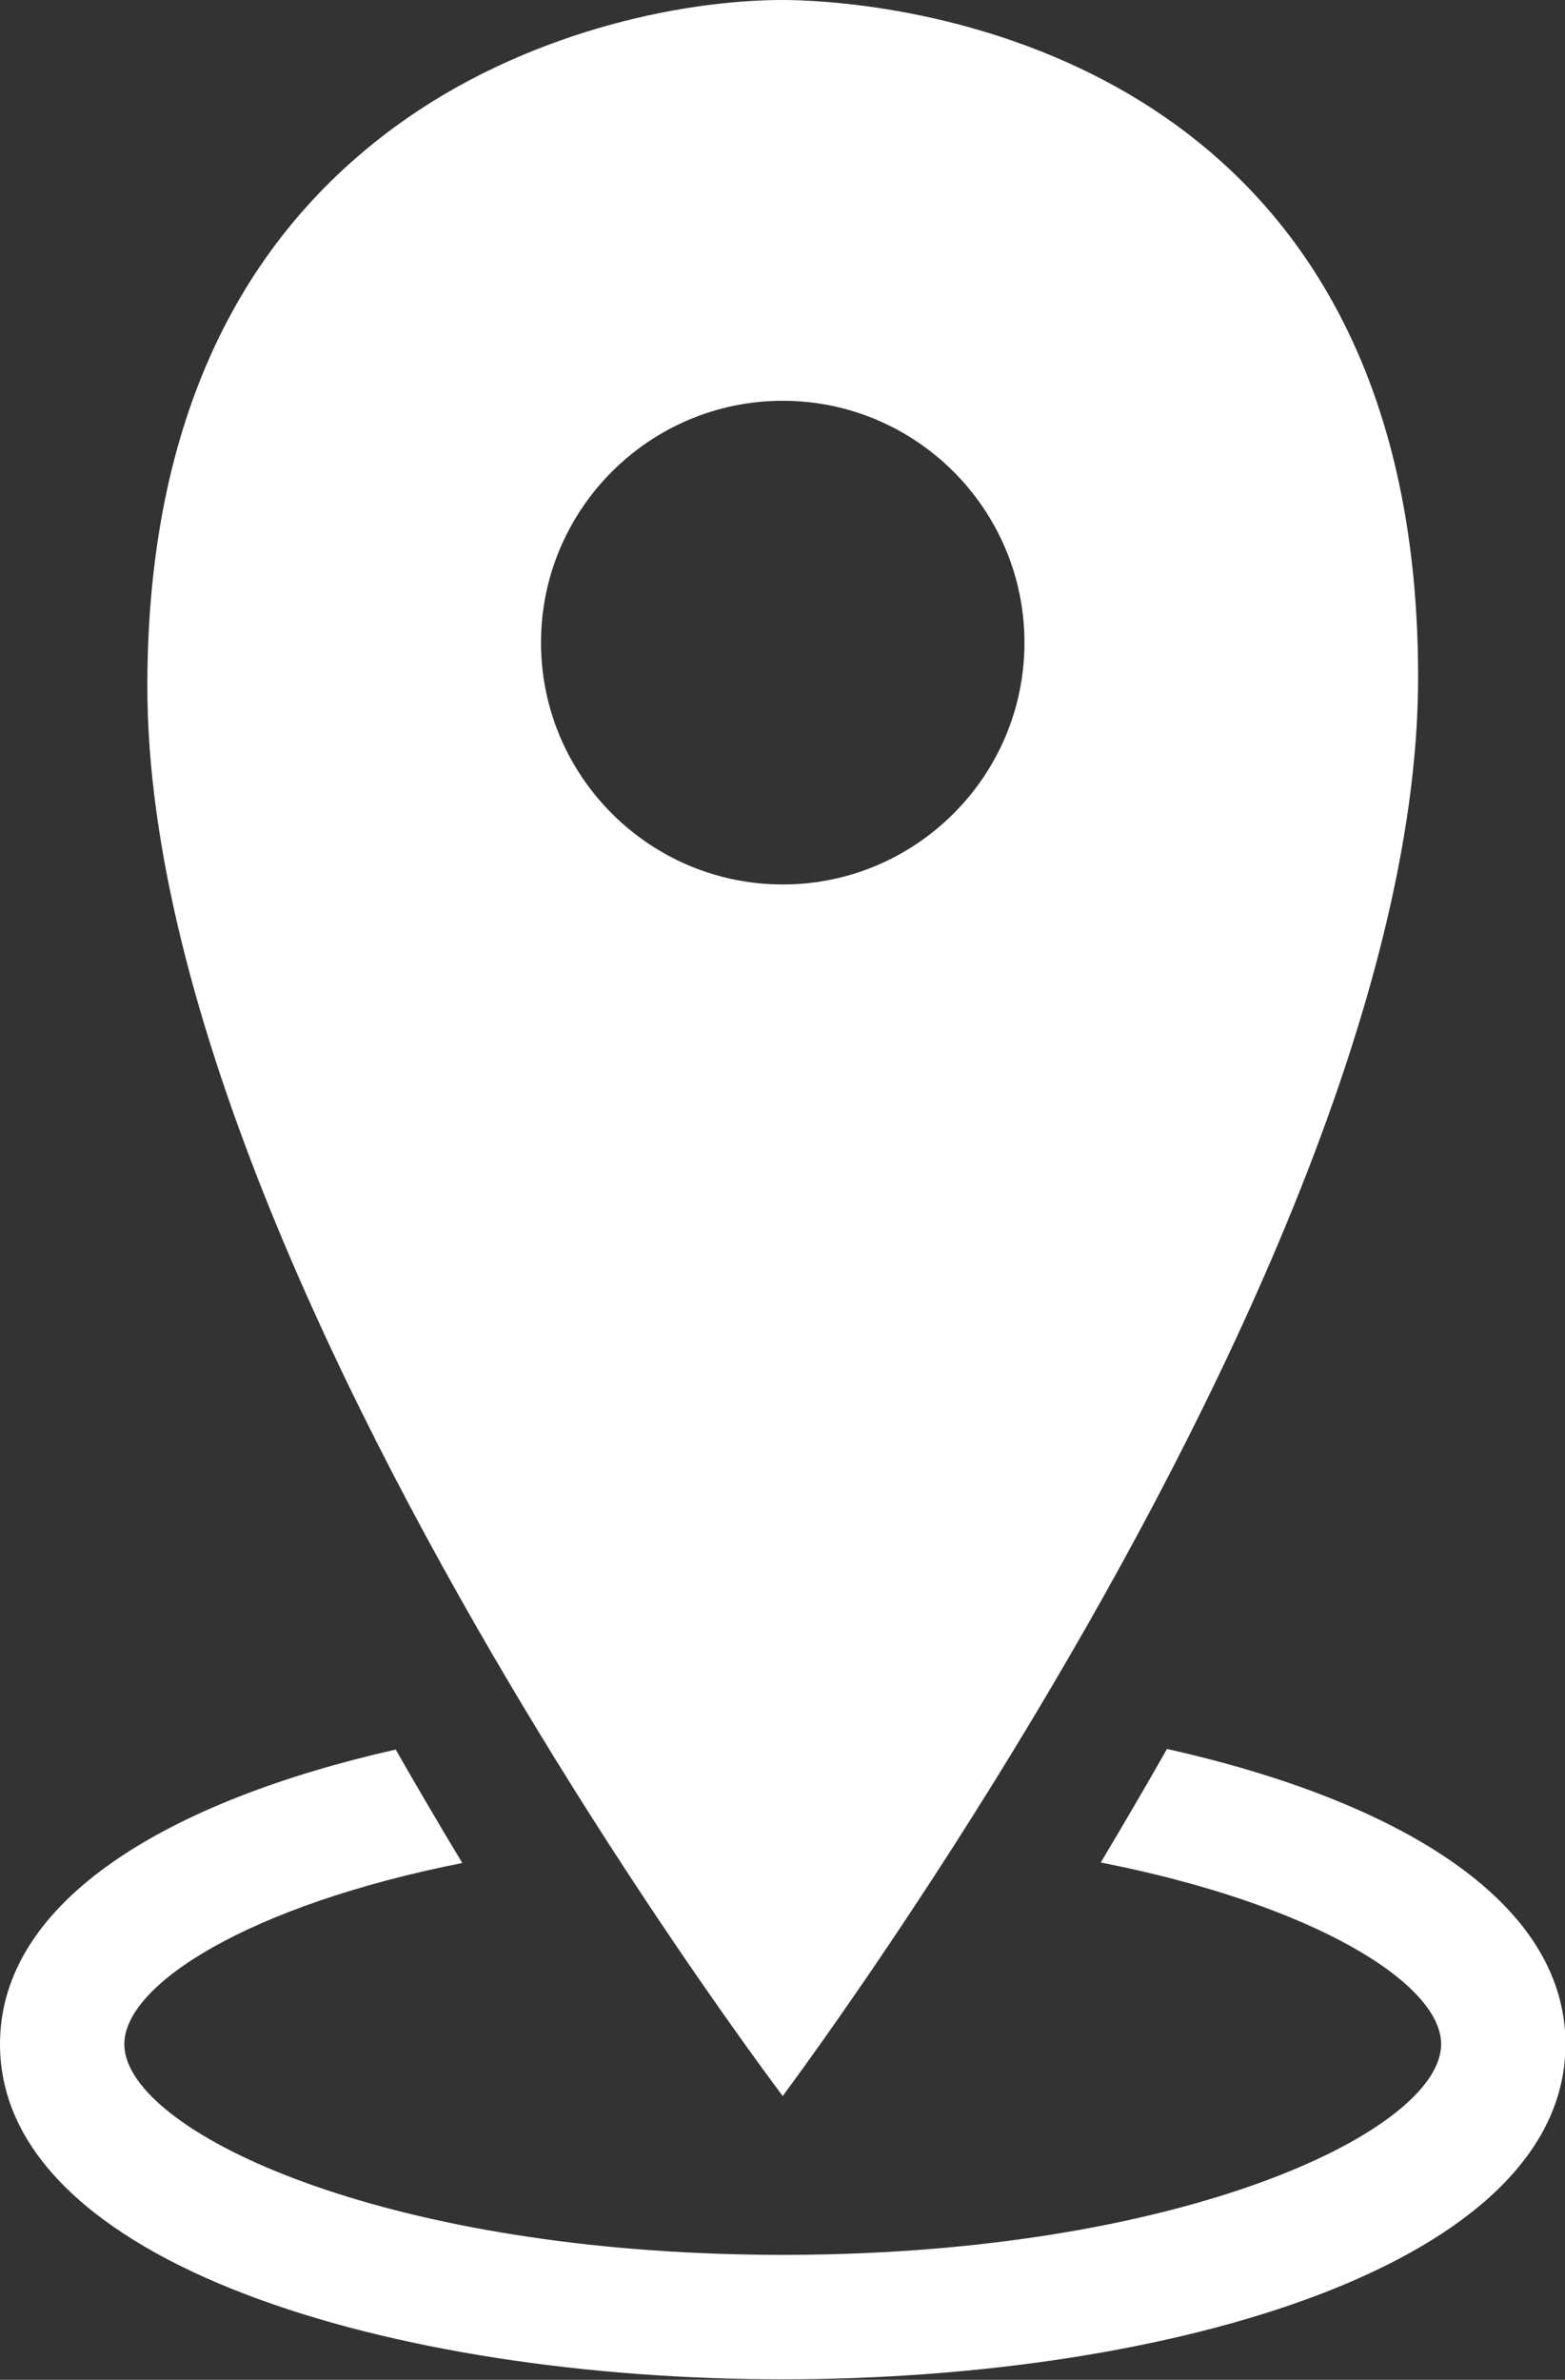
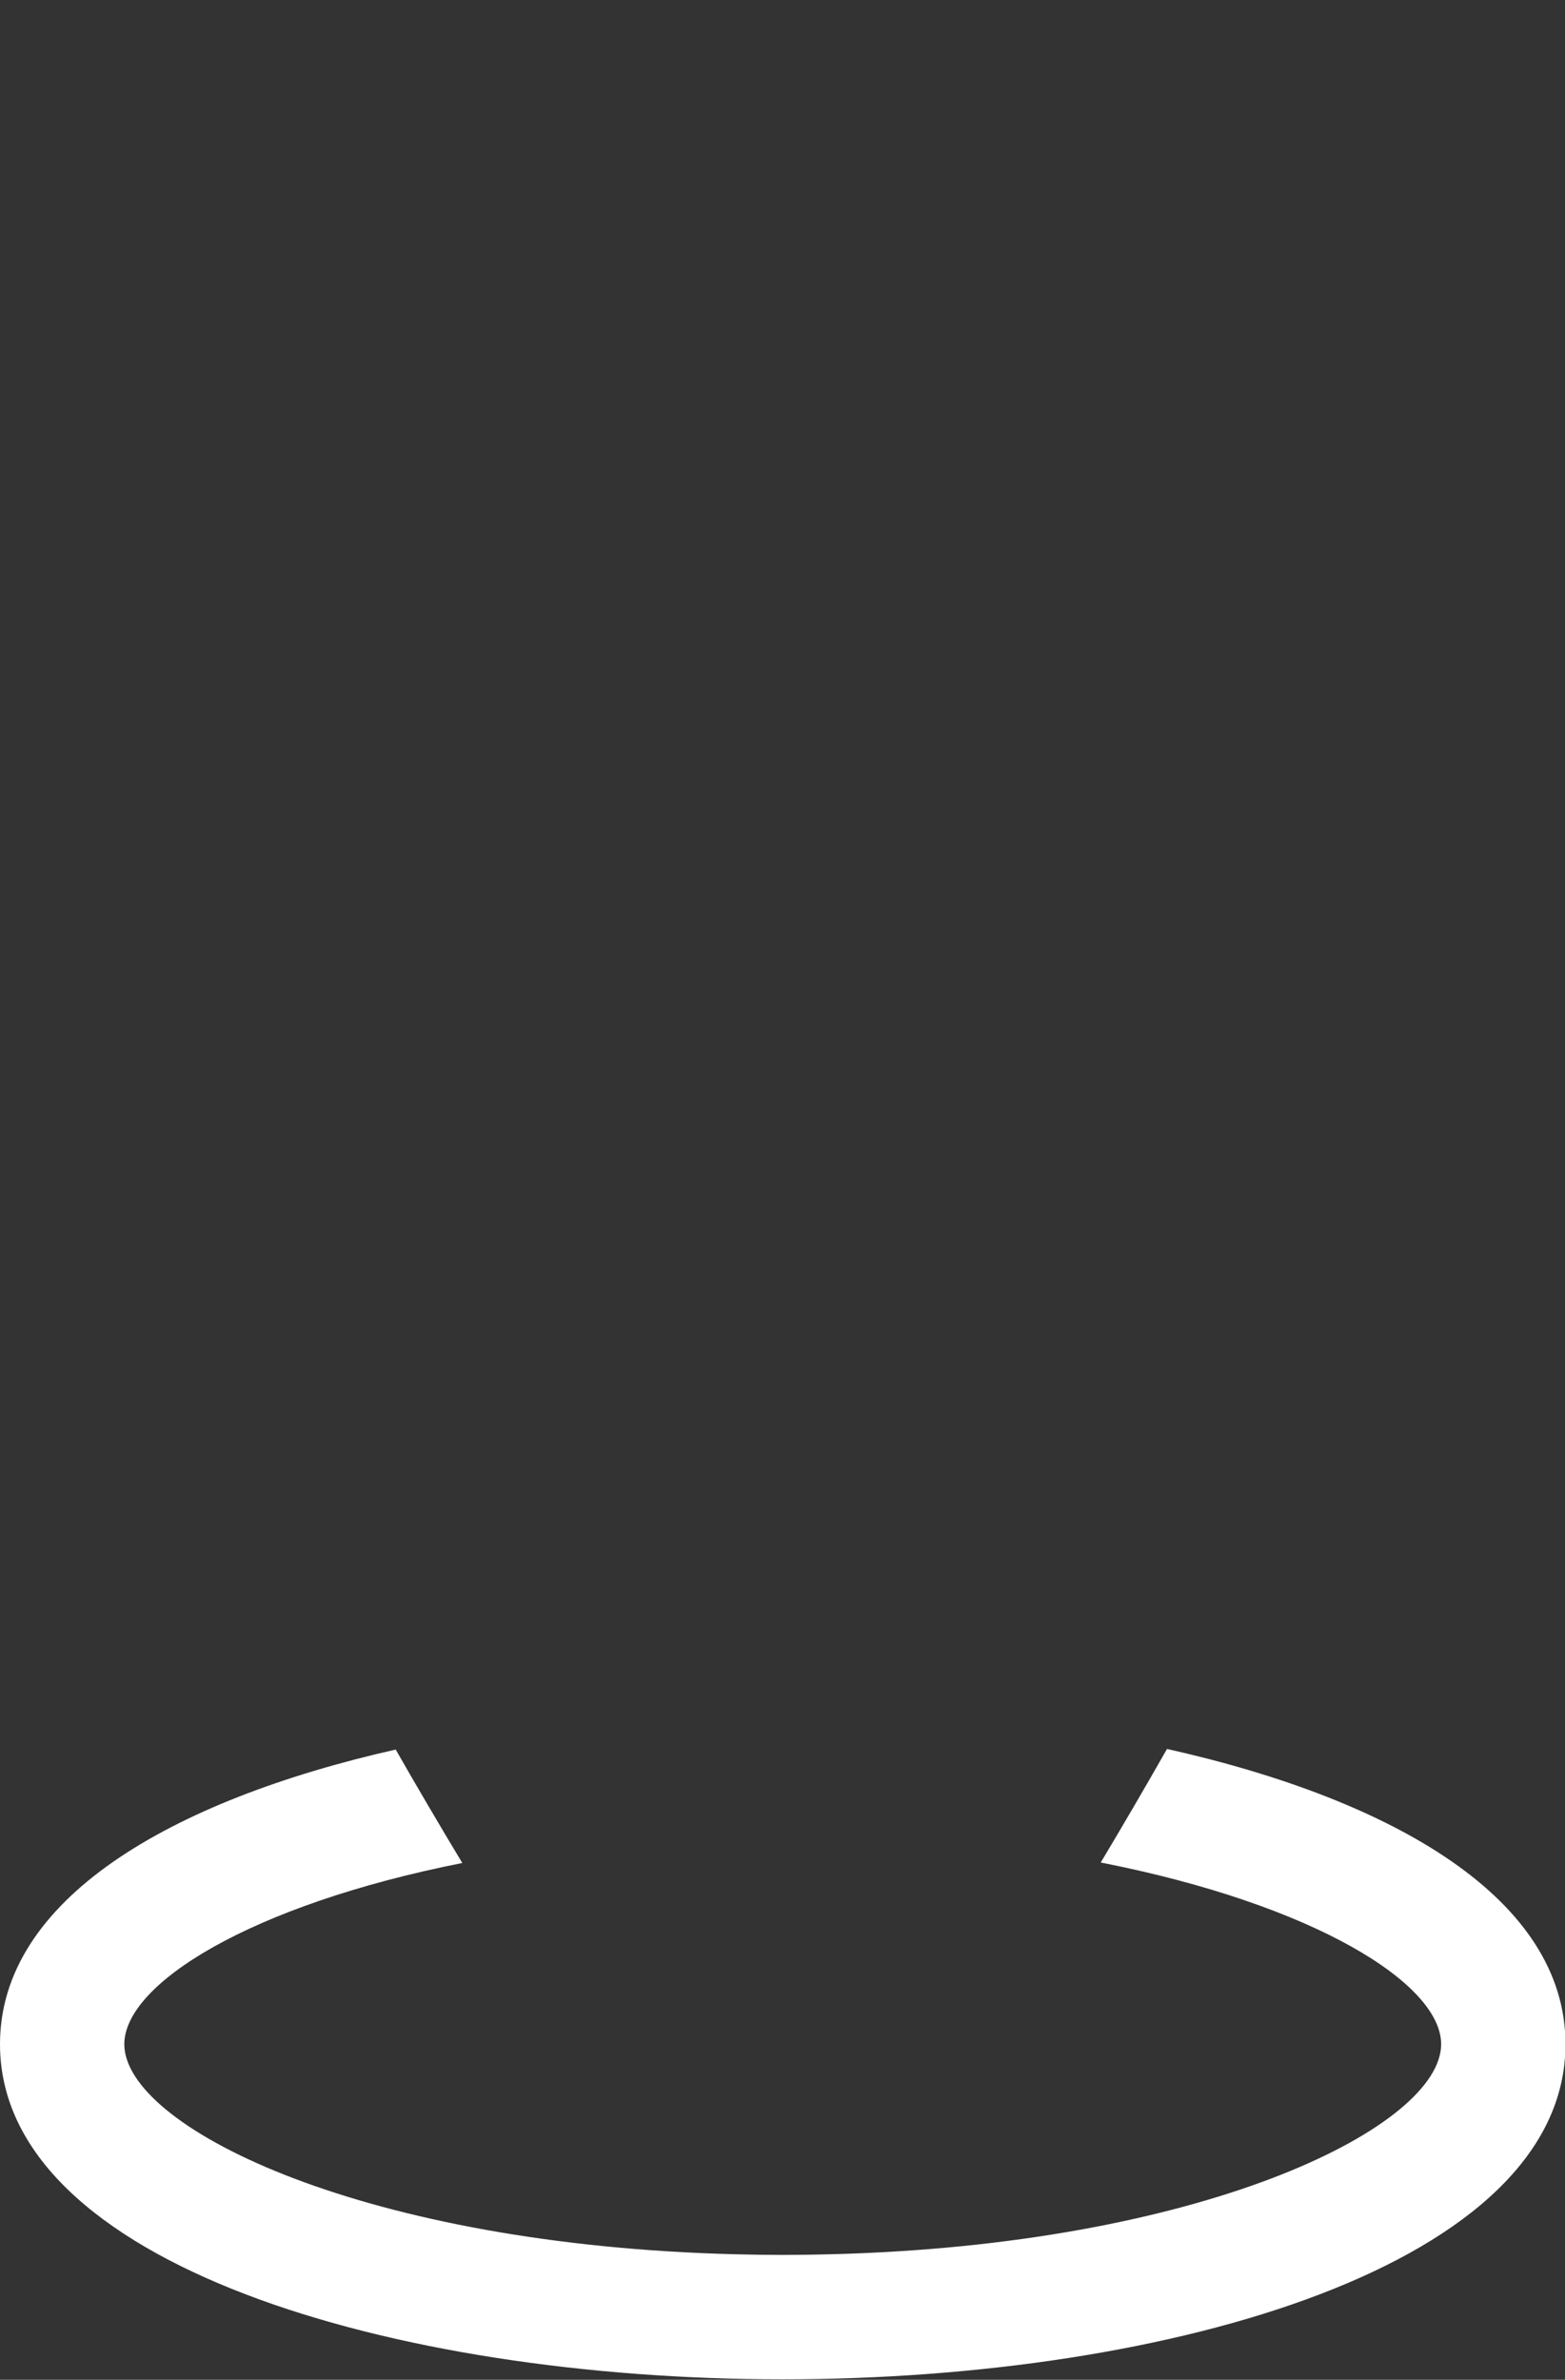
<svg xmlns="http://www.w3.org/2000/svg" fill="#ffffff" height="172.2" preserveAspectRatio="xMidYMid meet" version="1" viewBox="0.0 0.0 113.3 172.2" width="113.3" zoomAndPan="magnify">
  <rect x="0.0" y="0.0" width="113.3" height="172.2" fill="#333333" stroke="none" />
  <g id="change1_1">
-     <path d="M38.692,124.823c1.817,2.997,3.594,5.829,5.282,8.447 c0.21,0.325,0.416,0.643,0.623,0.962c5.951,9.171,10.695,15.604,12.068,17.436 c1.361-1.835,6.058-8.272,11.962-17.446c0.205-0.318,0.41-0.638,0.618-0.962 c1.676-2.622,3.441-5.454,5.248-8.455c0.184-0.306,0.369-0.613,0.554-0.923 C87.915,102.371,102.667,72.572,102.667,49c0-47.625-41.292-49-46-49 c-7.502,0-18.806,2.402-28.029,9.143c-11.925,8.716-17.971,22.35-17.971,40.523 c0,23.481,14.635,52.929,27.467,74.235C38.32,124.212,38.506,124.516,38.692,124.823z M56.667,29c9.649,0,17.5,7.851,17.5,17.5s-7.851,17.5-17.5,17.5s-17.5-7.851-17.5-17.5 S47.017,29,56.667,29z" />
-   </g>
+     </g>
  <g id="change1_2">
    <path d="M84.486,126.553c-1.61,2.832-3.215,5.576-4.797,8.217 c15.498,3.042,24.644,8.785,24.644,13.146c0,5.884-16.634,14.283-43.077,15.169 c-0.415,0.014-0.831,0.026-1.251,0.036c-1.099,0.027-2.208,0.045-3.339,0.045 c-1.144,0-2.266-0.019-3.378-0.046c-0.421-0.01-0.839-0.023-1.255-0.037 C25.616,162.19,9,153.797,9,147.917c0-4.345,9.077-10.061,24.469-13.112 c-1.591-2.638-3.205-5.38-4.822-8.208C12.263,130.299,0,137.475,0,147.917 c0,15.92,28.507,24.25,56.667,24.25s56.667-8.33,56.667-24.25 C113.333,137.433,100.97,130.242,84.486,126.553z" />
  </g>
</svg>